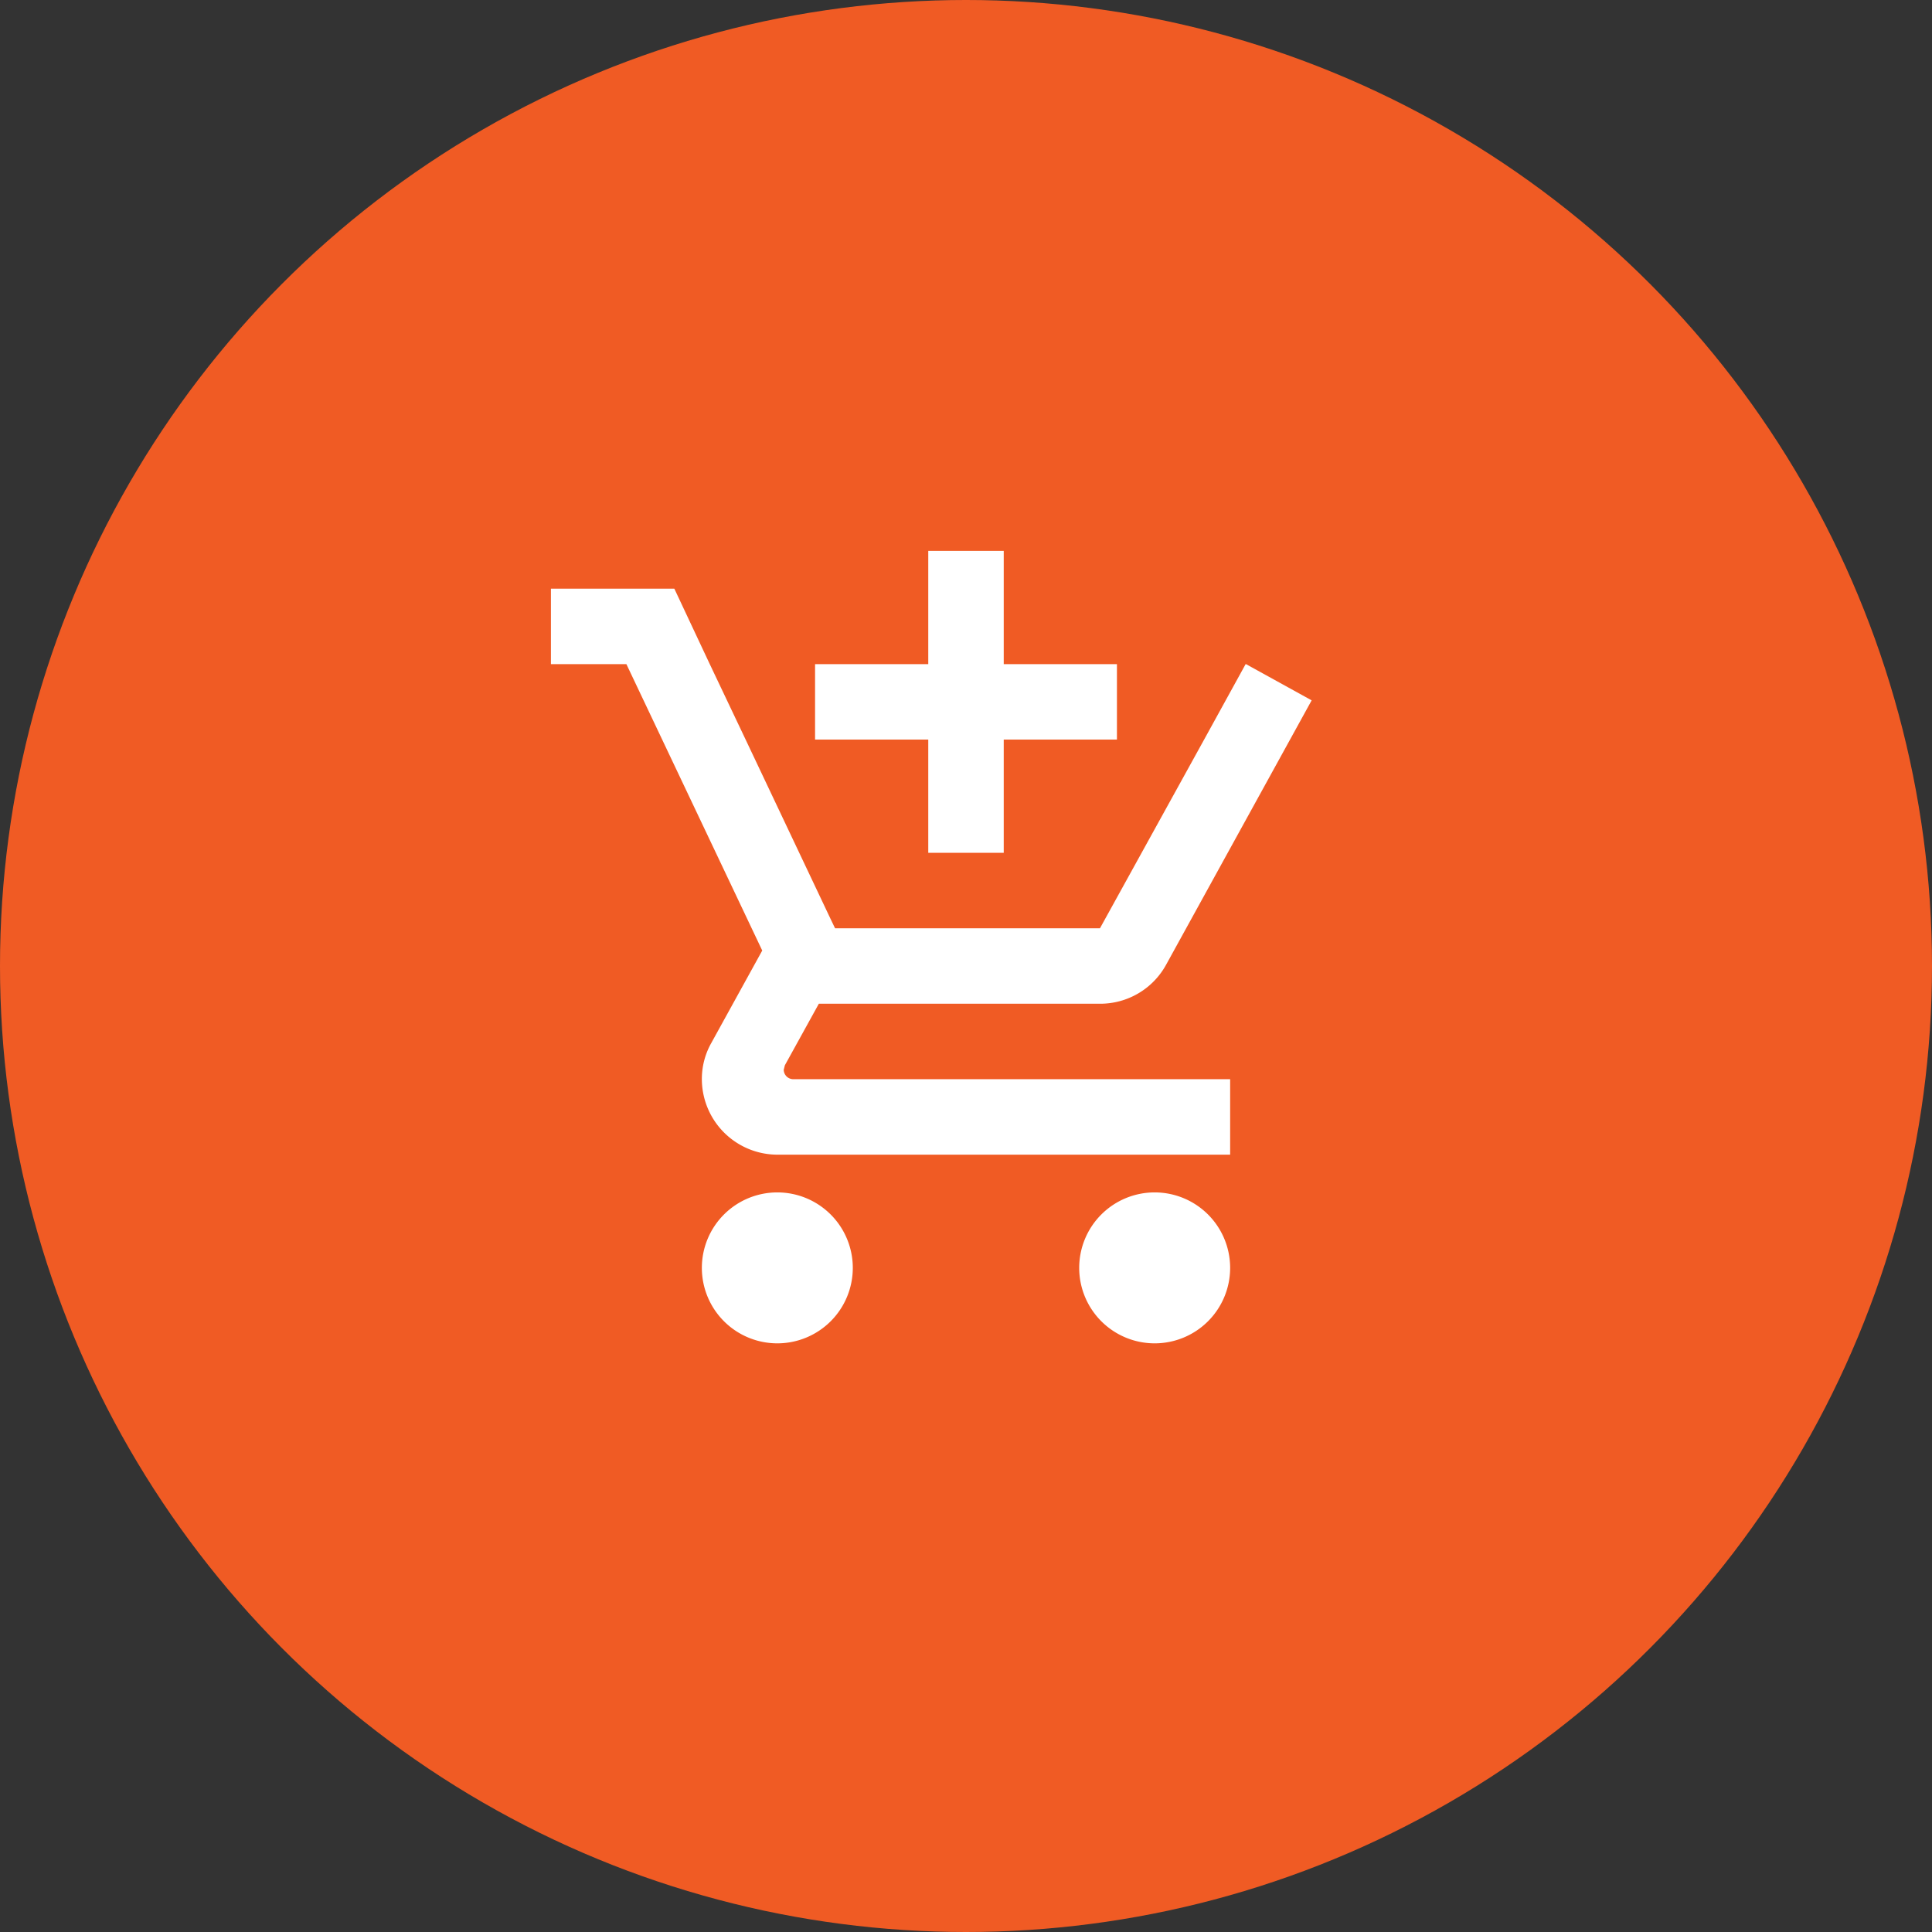
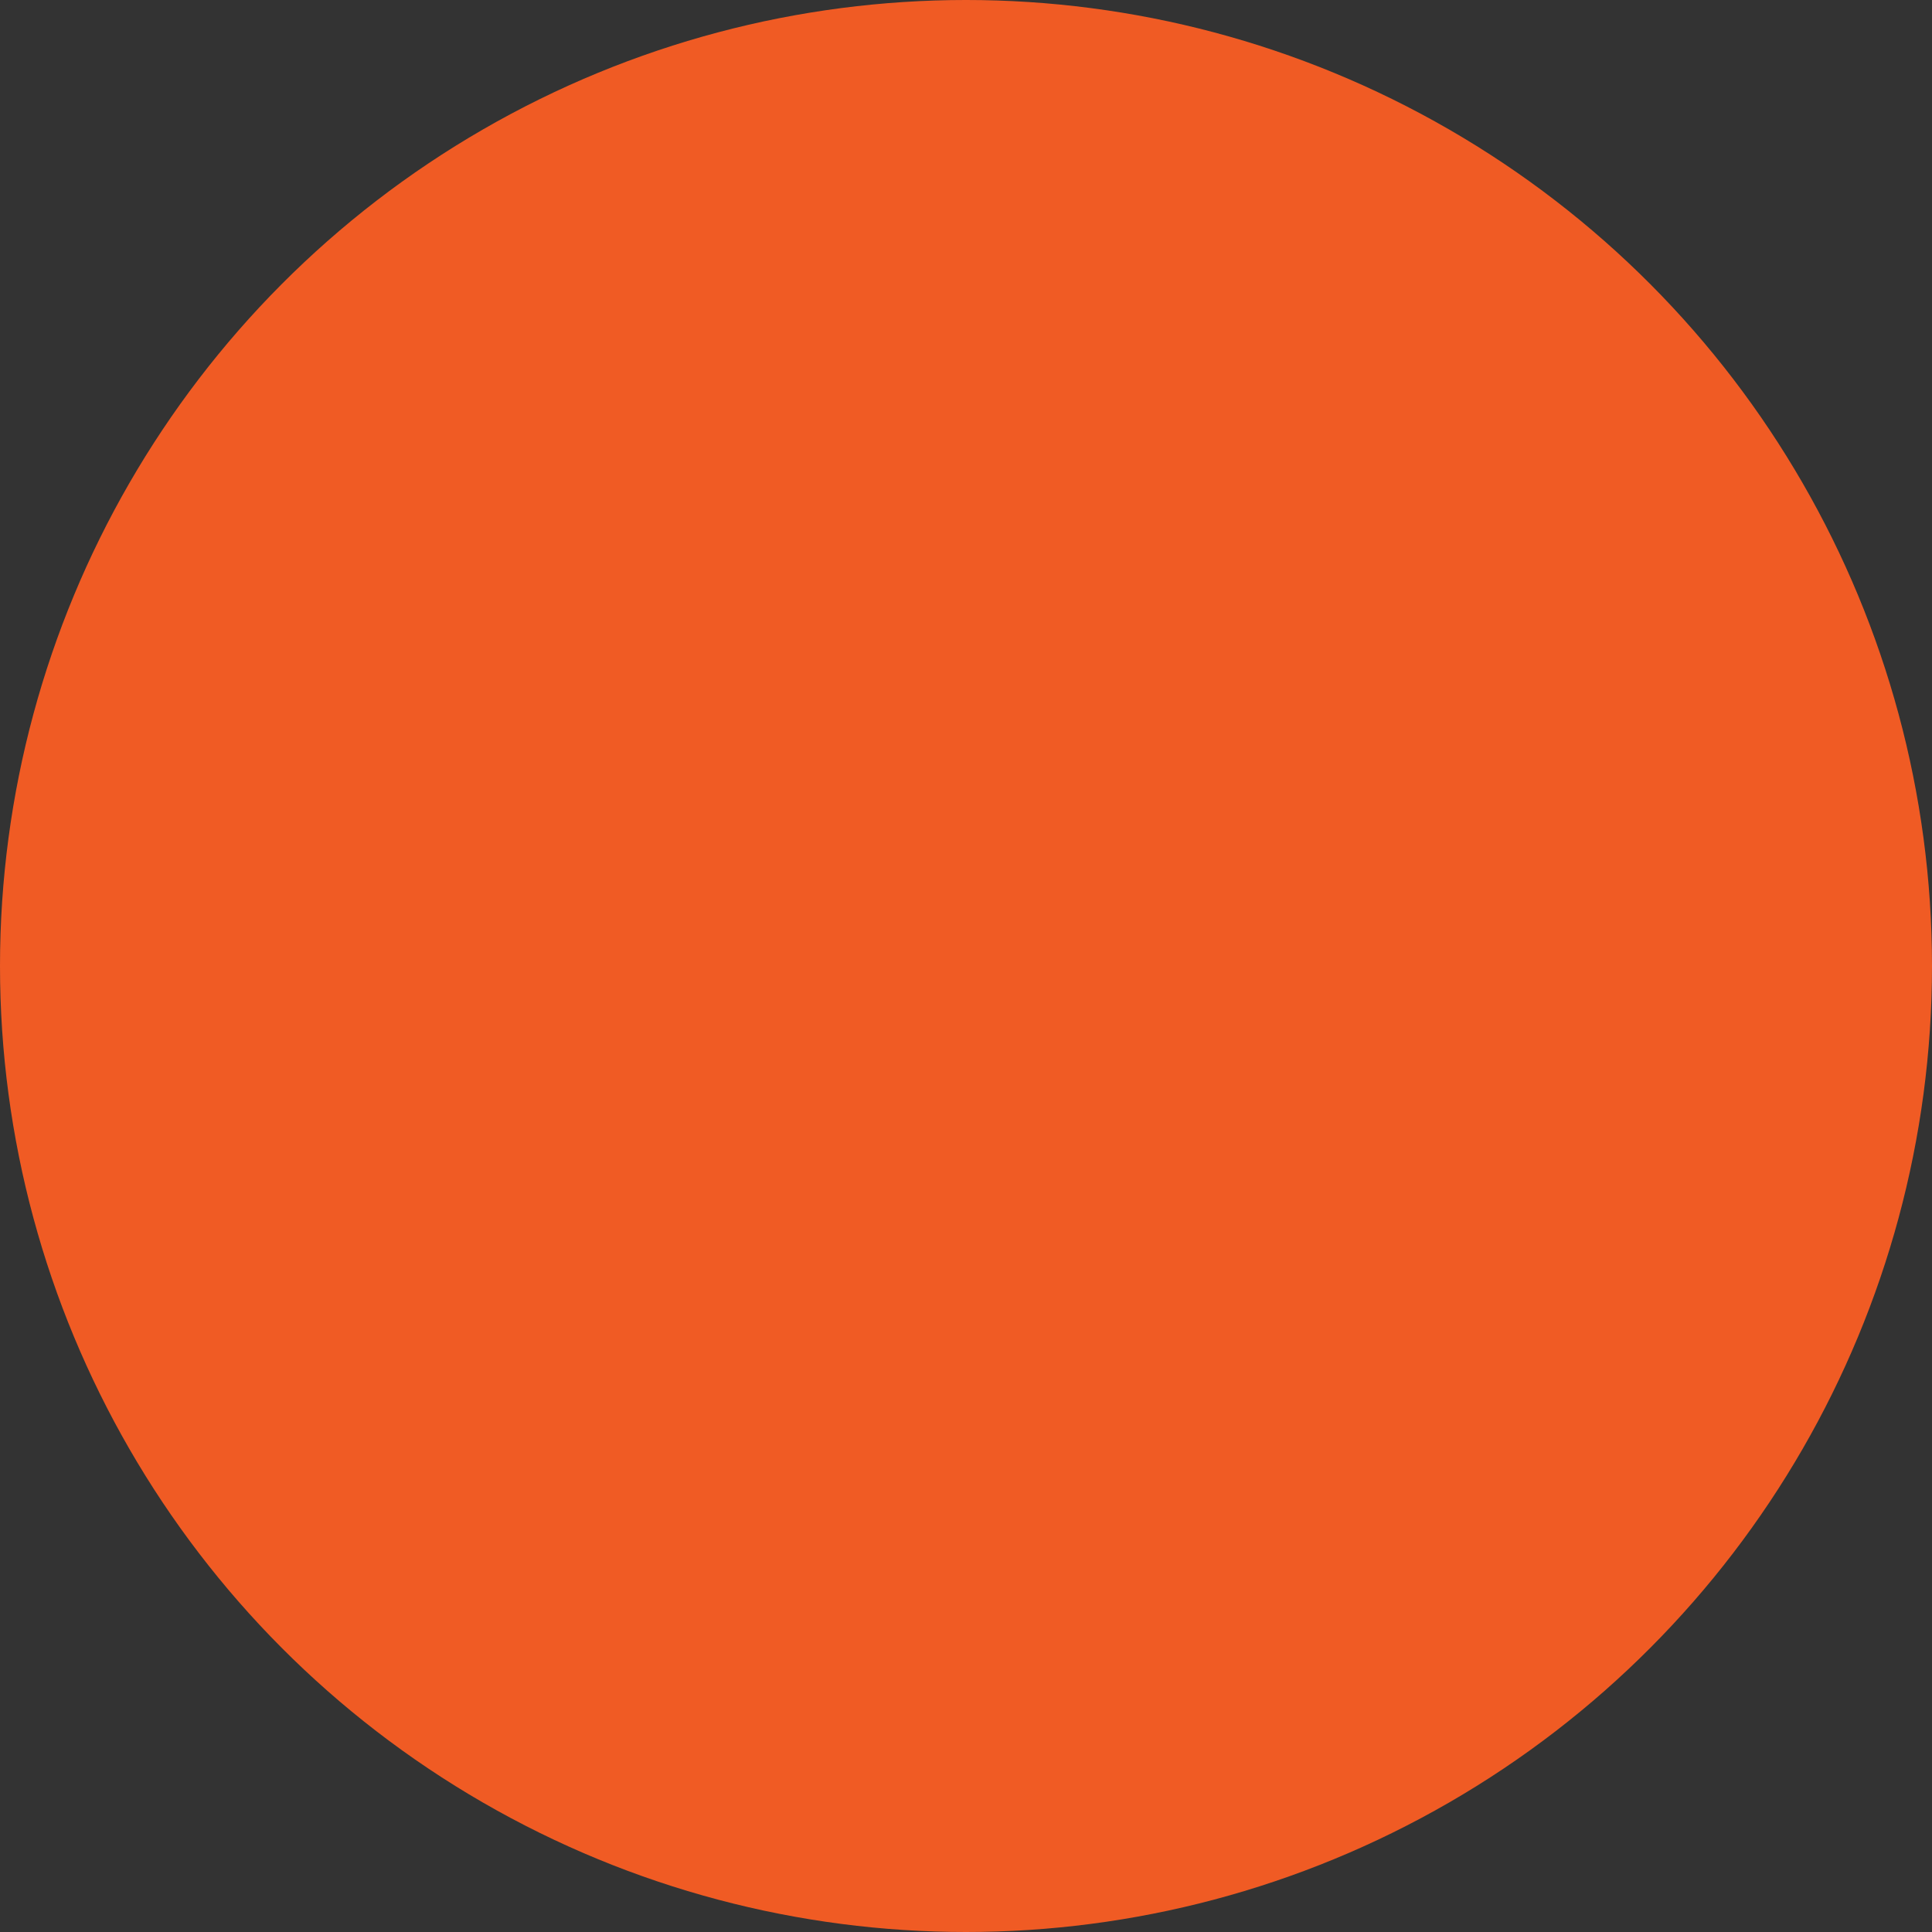
<svg xmlns="http://www.w3.org/2000/svg" width="64" height="64" viewBox="0 0 64 64">
  <rect x="0" y="0" width="64" height="64" fill="#333333" stroke="none" />
  <g id="icon-add-to-cart" transform="translate(-250 -6093)">
    <circle id="Ellipse_119" data-name="Ellipse 119" cx="32" cy="32" r="32" transform="translate(250 6093)" fill="#f05b24" />
    <g id="add_shopping_cart_black_24dp" transform="translate(267 6110)">
-       <path id="Path_157" data-name="Path 157" d="M0,0H30V30H0ZM22.887,7.5l-3.45,6.25Z" fill="none" />
-       <path id="Path_158" data-name="Path 158" d="M13.5,11H16V7.25h3.75V4.75H16V1H13.5V4.75H9.75v2.5H13.5Zm-5,11.25a2.5,2.5,0,1,0,2.5,2.5A2.5,2.5,0,0,0,8.5,22.25Zm12.5,0a2.5,2.5,0,1,0,2.5,2.5A2.5,2.5,0,0,0,21,22.25ZM8.712,18.188l.038-.15L9.875,16h9.313a2.488,2.488,0,0,0,2.188-1.287L26.2,5.95l-2.175-1.2h-.012l-1.375,2.5-3.45,6.25H10.412l-.162-.338L7.45,7.25,6.262,4.75,5.088,2.25H1v2.5H3.5L8,14.238,6.313,17.3A2.417,2.417,0,0,0,6,18.5,2.507,2.507,0,0,0,8.5,21h15V18.5H9.025A.318.318,0,0,1,8.712,18.188Z" transform="translate(0.25 0.25)" fill="#fff" />
-     </g>
+       </g>
  </g>
</svg>